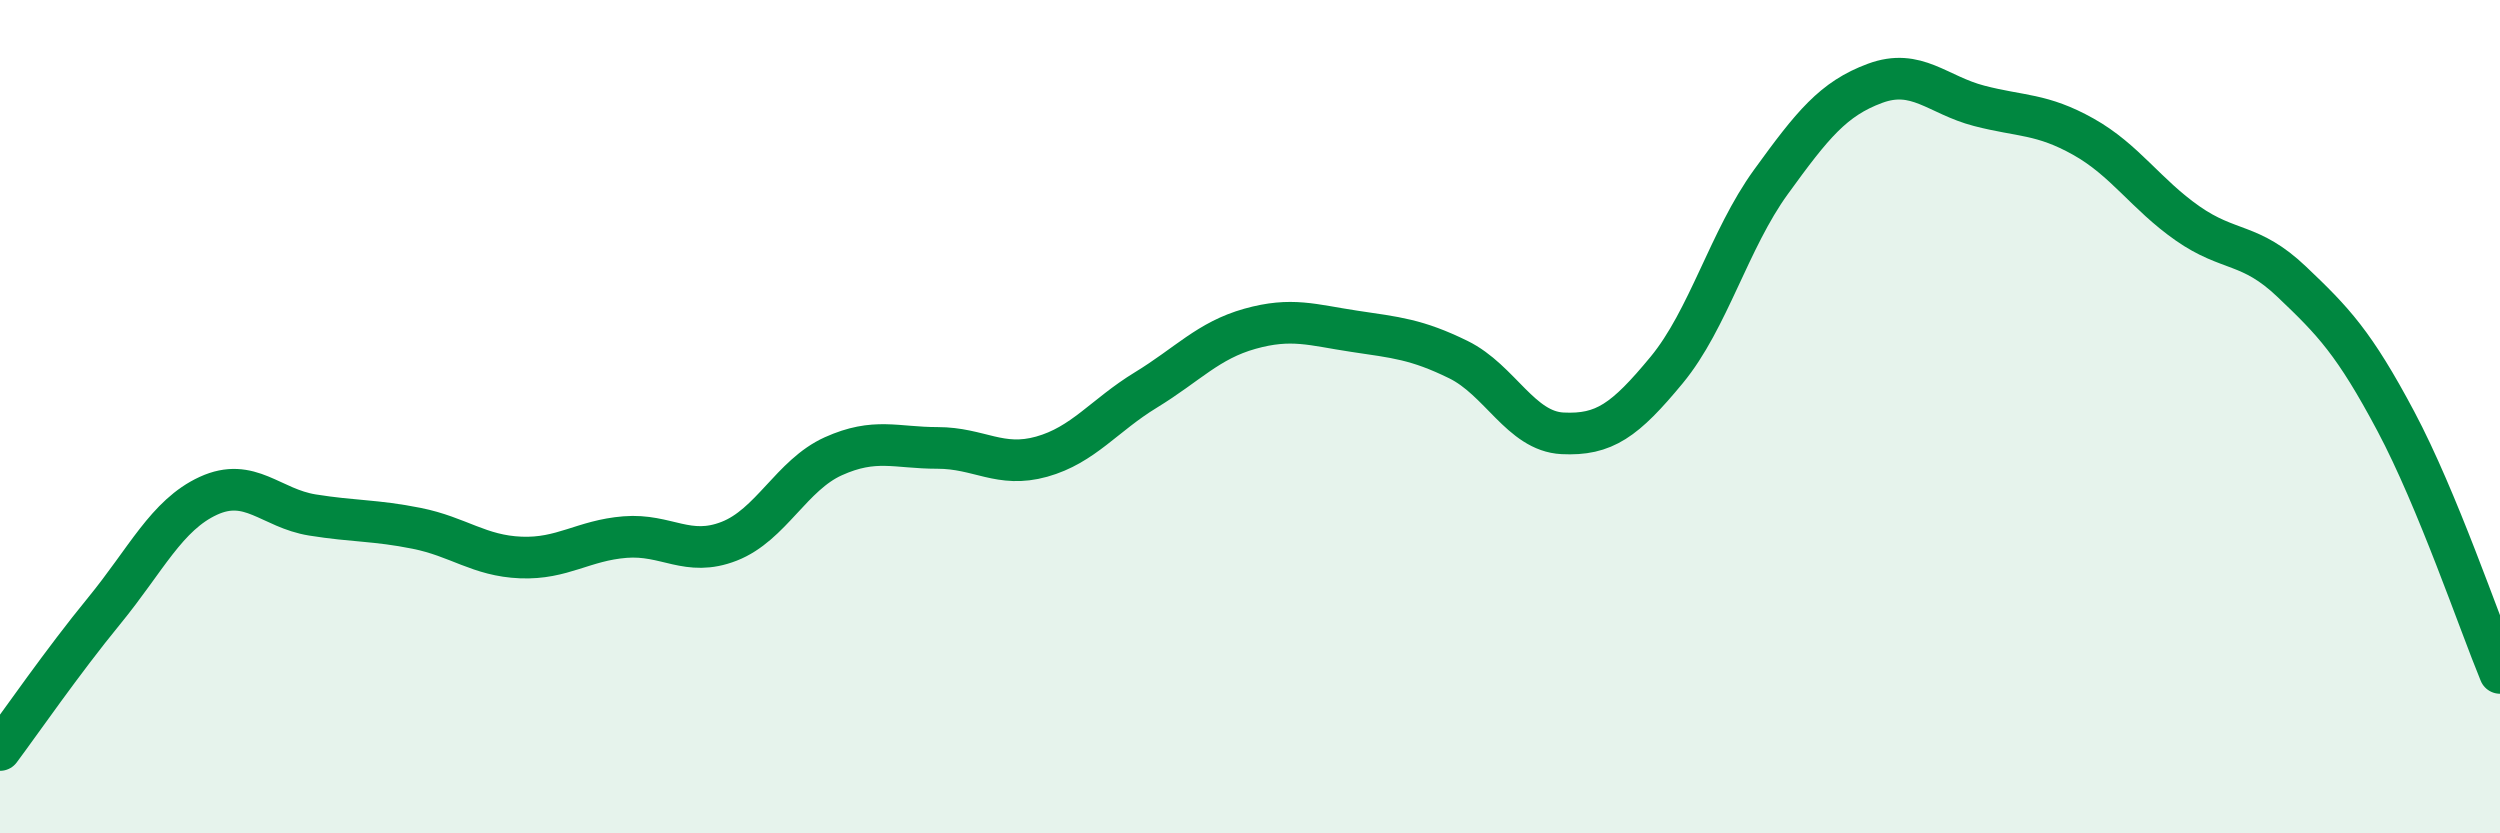
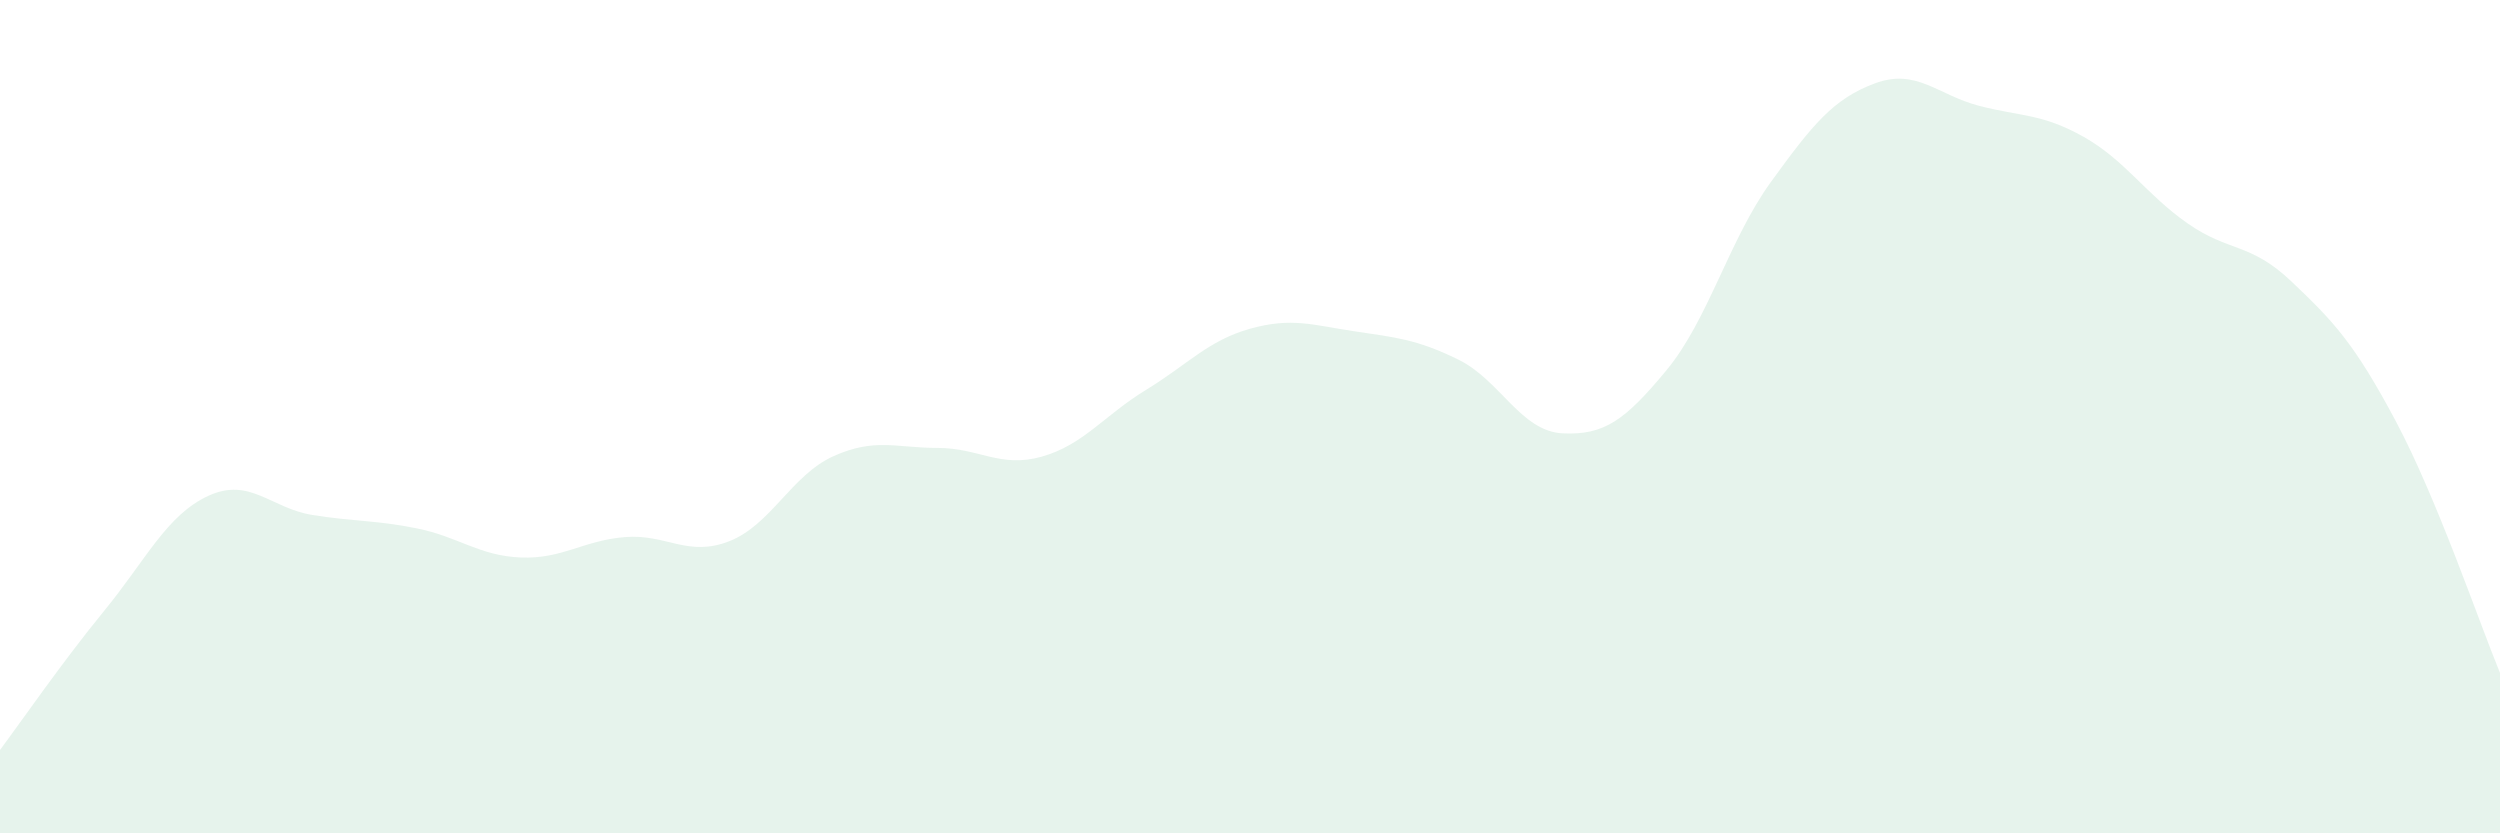
<svg xmlns="http://www.w3.org/2000/svg" width="60" height="20" viewBox="0 0 60 20">
  <path d="M 0,18 C 0.5,17.33 1.5,15.88 2.5,14.66 C 3.5,13.44 4,12.36 5,11.9 C 6,11.44 6.5,12.2 7.5,12.36 C 8.5,12.52 9,12.48 10,12.68 C 11,12.88 11.5,13.34 12.5,13.38 C 13.5,13.42 14,12.97 15,12.89 C 16,12.81 16.5,13.38 17.5,12.99 C 18.5,12.6 19,11.4 20,10.95 C 21,10.5 21.5,10.75 22.5,10.75 C 23.5,10.75 24,11.24 25,10.96 C 26,10.68 26.5,9.97 27.5,9.36 C 28.5,8.75 29,8.17 30,7.89 C 31,7.61 31.5,7.8 32.5,7.95 C 33.5,8.1 34,8.14 35,8.63 C 36,9.12 36.5,10.35 37.5,10.4 C 38.5,10.45 39,10.09 40,8.88 C 41,7.67 41.5,5.75 42.5,4.37 C 43.5,2.99 44,2.37 45,2 C 46,1.63 46.5,2.28 47.5,2.54 C 48.5,2.8 49,2.72 50,3.28 C 51,3.84 51.5,4.66 52.5,5.36 C 53.5,6.06 54,5.81 55,6.76 C 56,7.71 56.5,8.23 57.5,10.11 C 58.5,11.99 59.5,14.94 60,16.15L60 20L0 20Z" fill="#008740" opacity="0.1" stroke-linecap="round" stroke-linejoin="round" />
-   <path d="M 0,18 C 0.5,17.33 1.5,15.88 2.5,14.66 C 3.5,13.44 4,12.36 5,11.9 C 6,11.44 6.5,12.2 7.5,12.36 C 8.5,12.52 9,12.48 10,12.68 C 11,12.88 11.5,13.34 12.5,13.38 C 13.5,13.42 14,12.97 15,12.89 C 16,12.81 16.5,13.38 17.5,12.99 C 18.5,12.6 19,11.4 20,10.95 C 21,10.5 21.5,10.75 22.5,10.75 C 23.5,10.75 24,11.24 25,10.96 C 26,10.68 26.5,9.97 27.5,9.36 C 28.5,8.75 29,8.17 30,7.89 C 31,7.61 31.5,7.8 32.5,7.95 C 33.5,8.1 34,8.14 35,8.63 C 36,9.12 36.5,10.35 37.5,10.4 C 38.5,10.45 39,10.09 40,8.88 C 41,7.67 41.5,5.75 42.5,4.37 C 43.5,2.99 44,2.37 45,2 C 46,1.63 46.5,2.28 47.5,2.54 C 48.5,2.8 49,2.72 50,3.28 C 51,3.84 51.5,4.66 52.5,5.36 C 53.5,6.06 54,5.81 55,6.76 C 56,7.71 56.5,8.23 57.5,10.11 C 58.5,11.99 59.5,14.94 60,16.15" stroke="#008740" stroke-width="1" fill="none" stroke-linecap="round" stroke-linejoin="round" />
</svg>